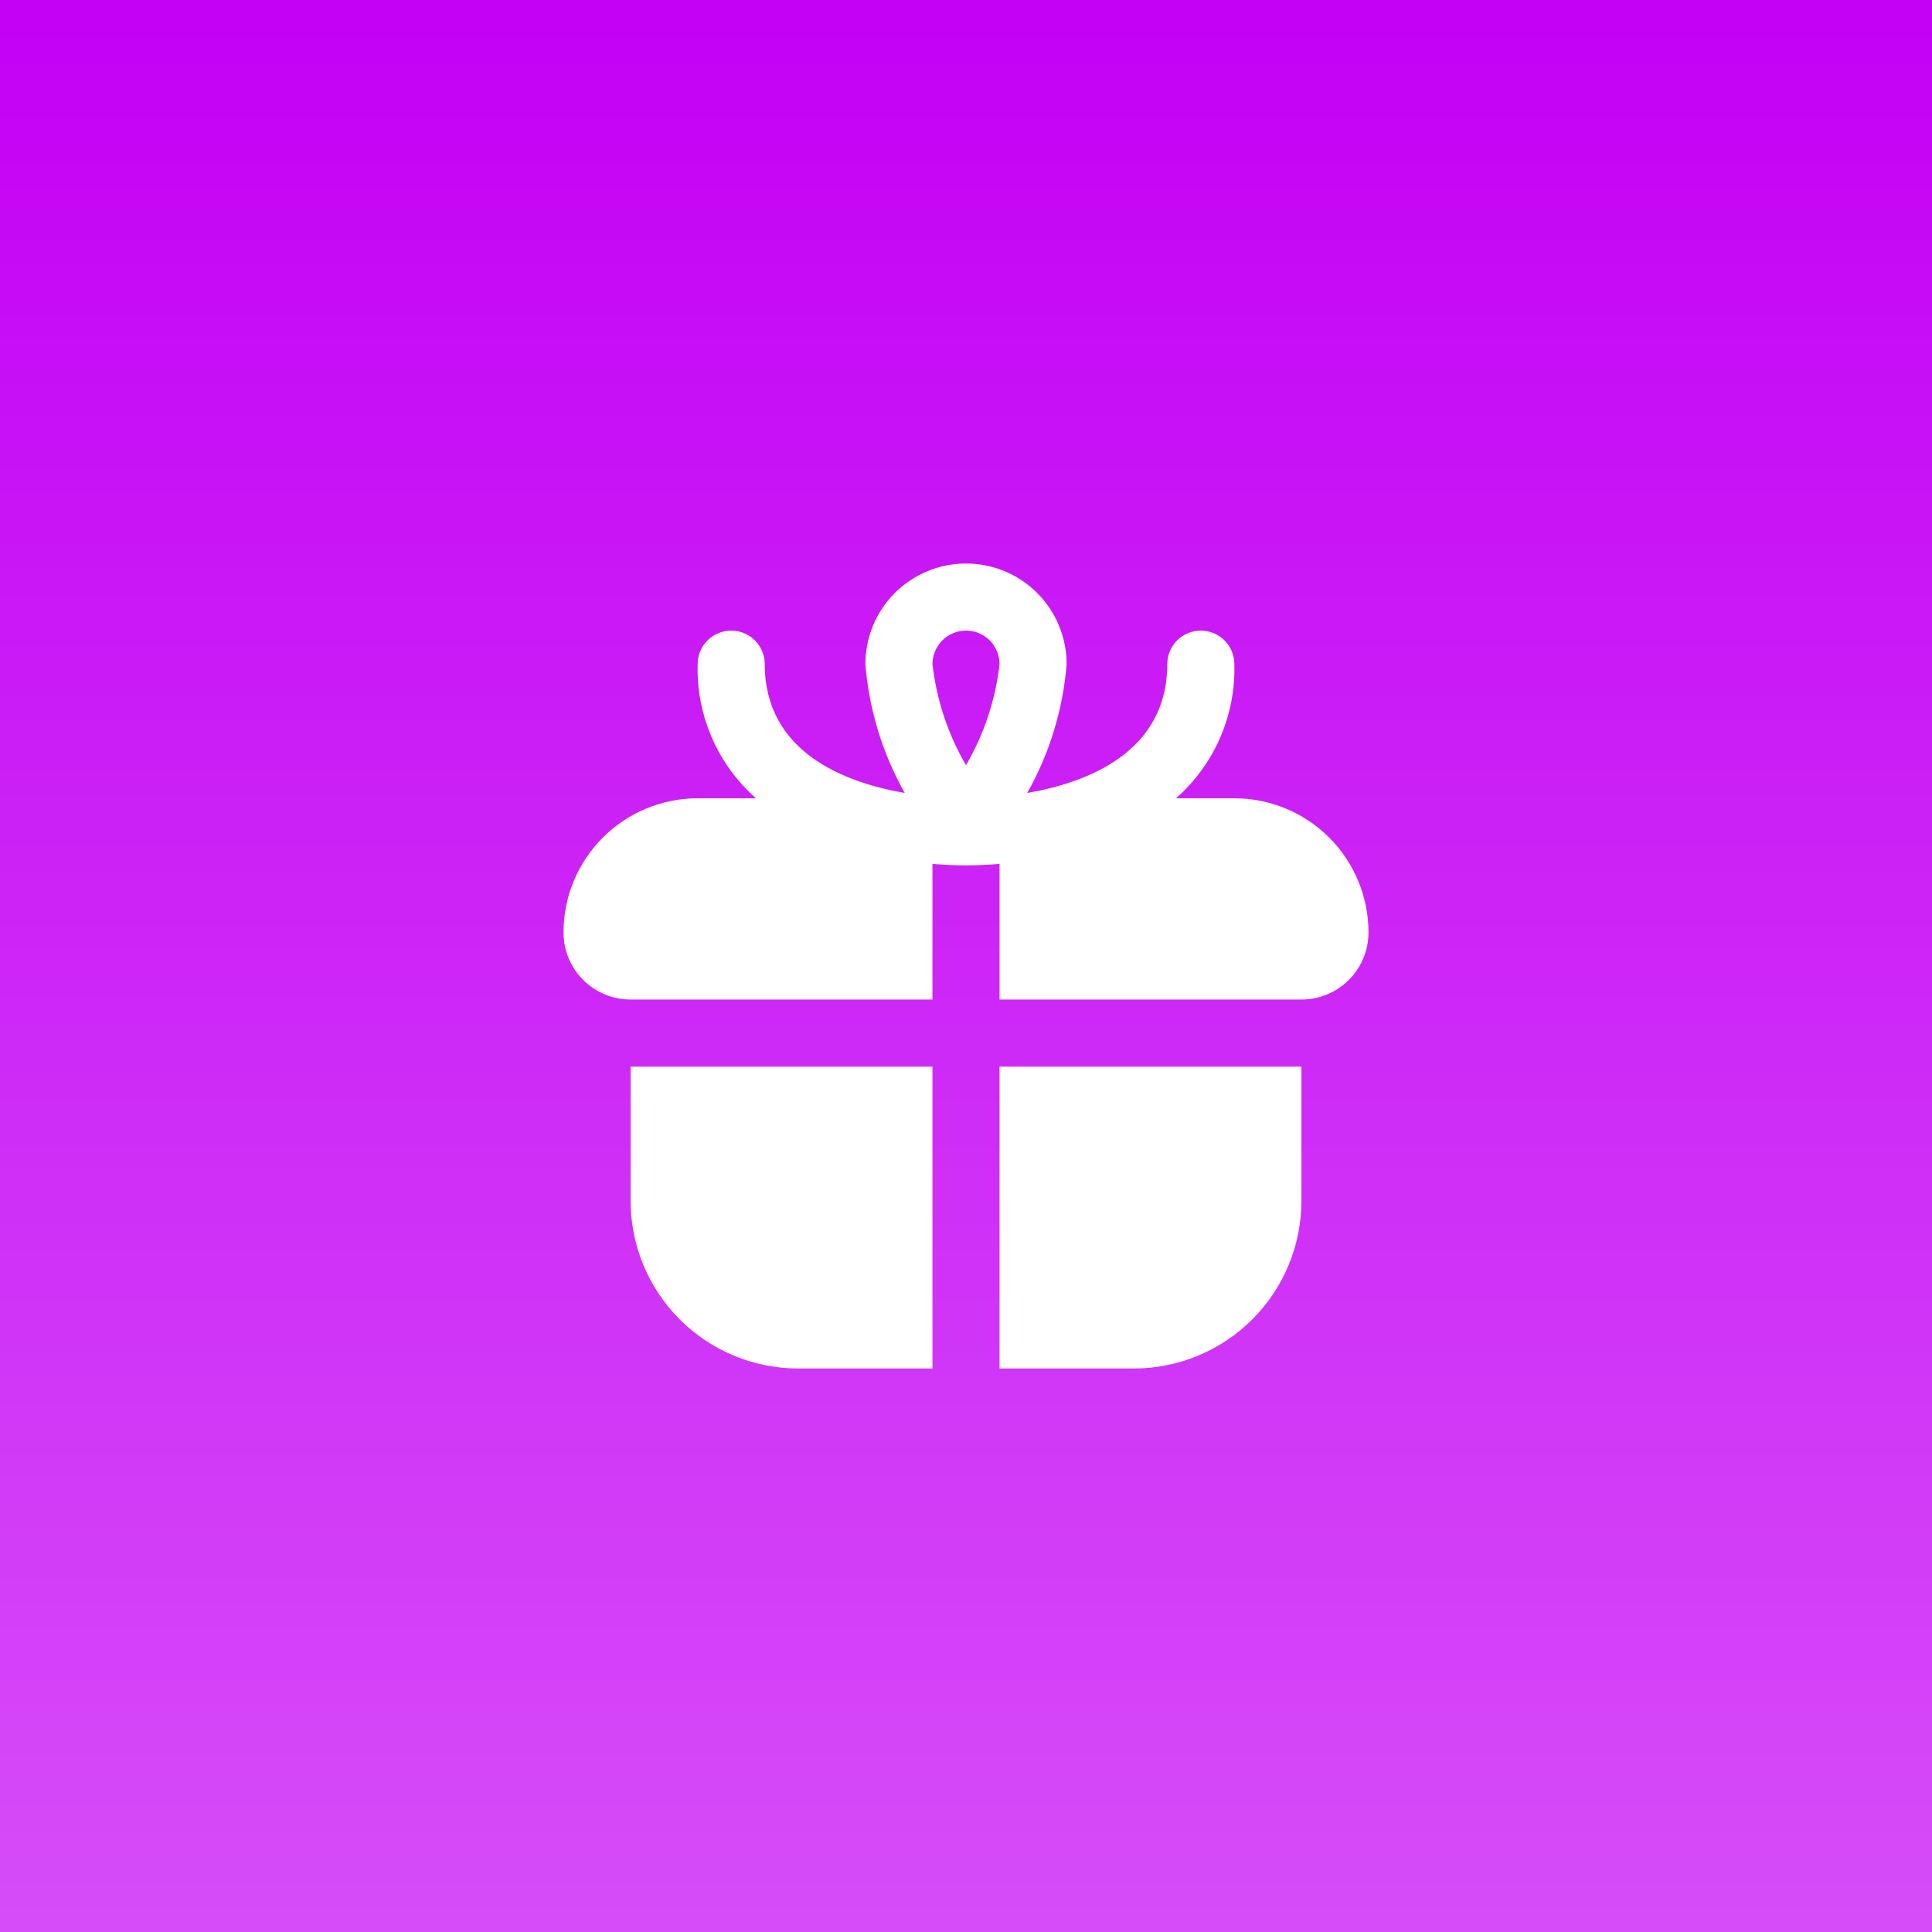
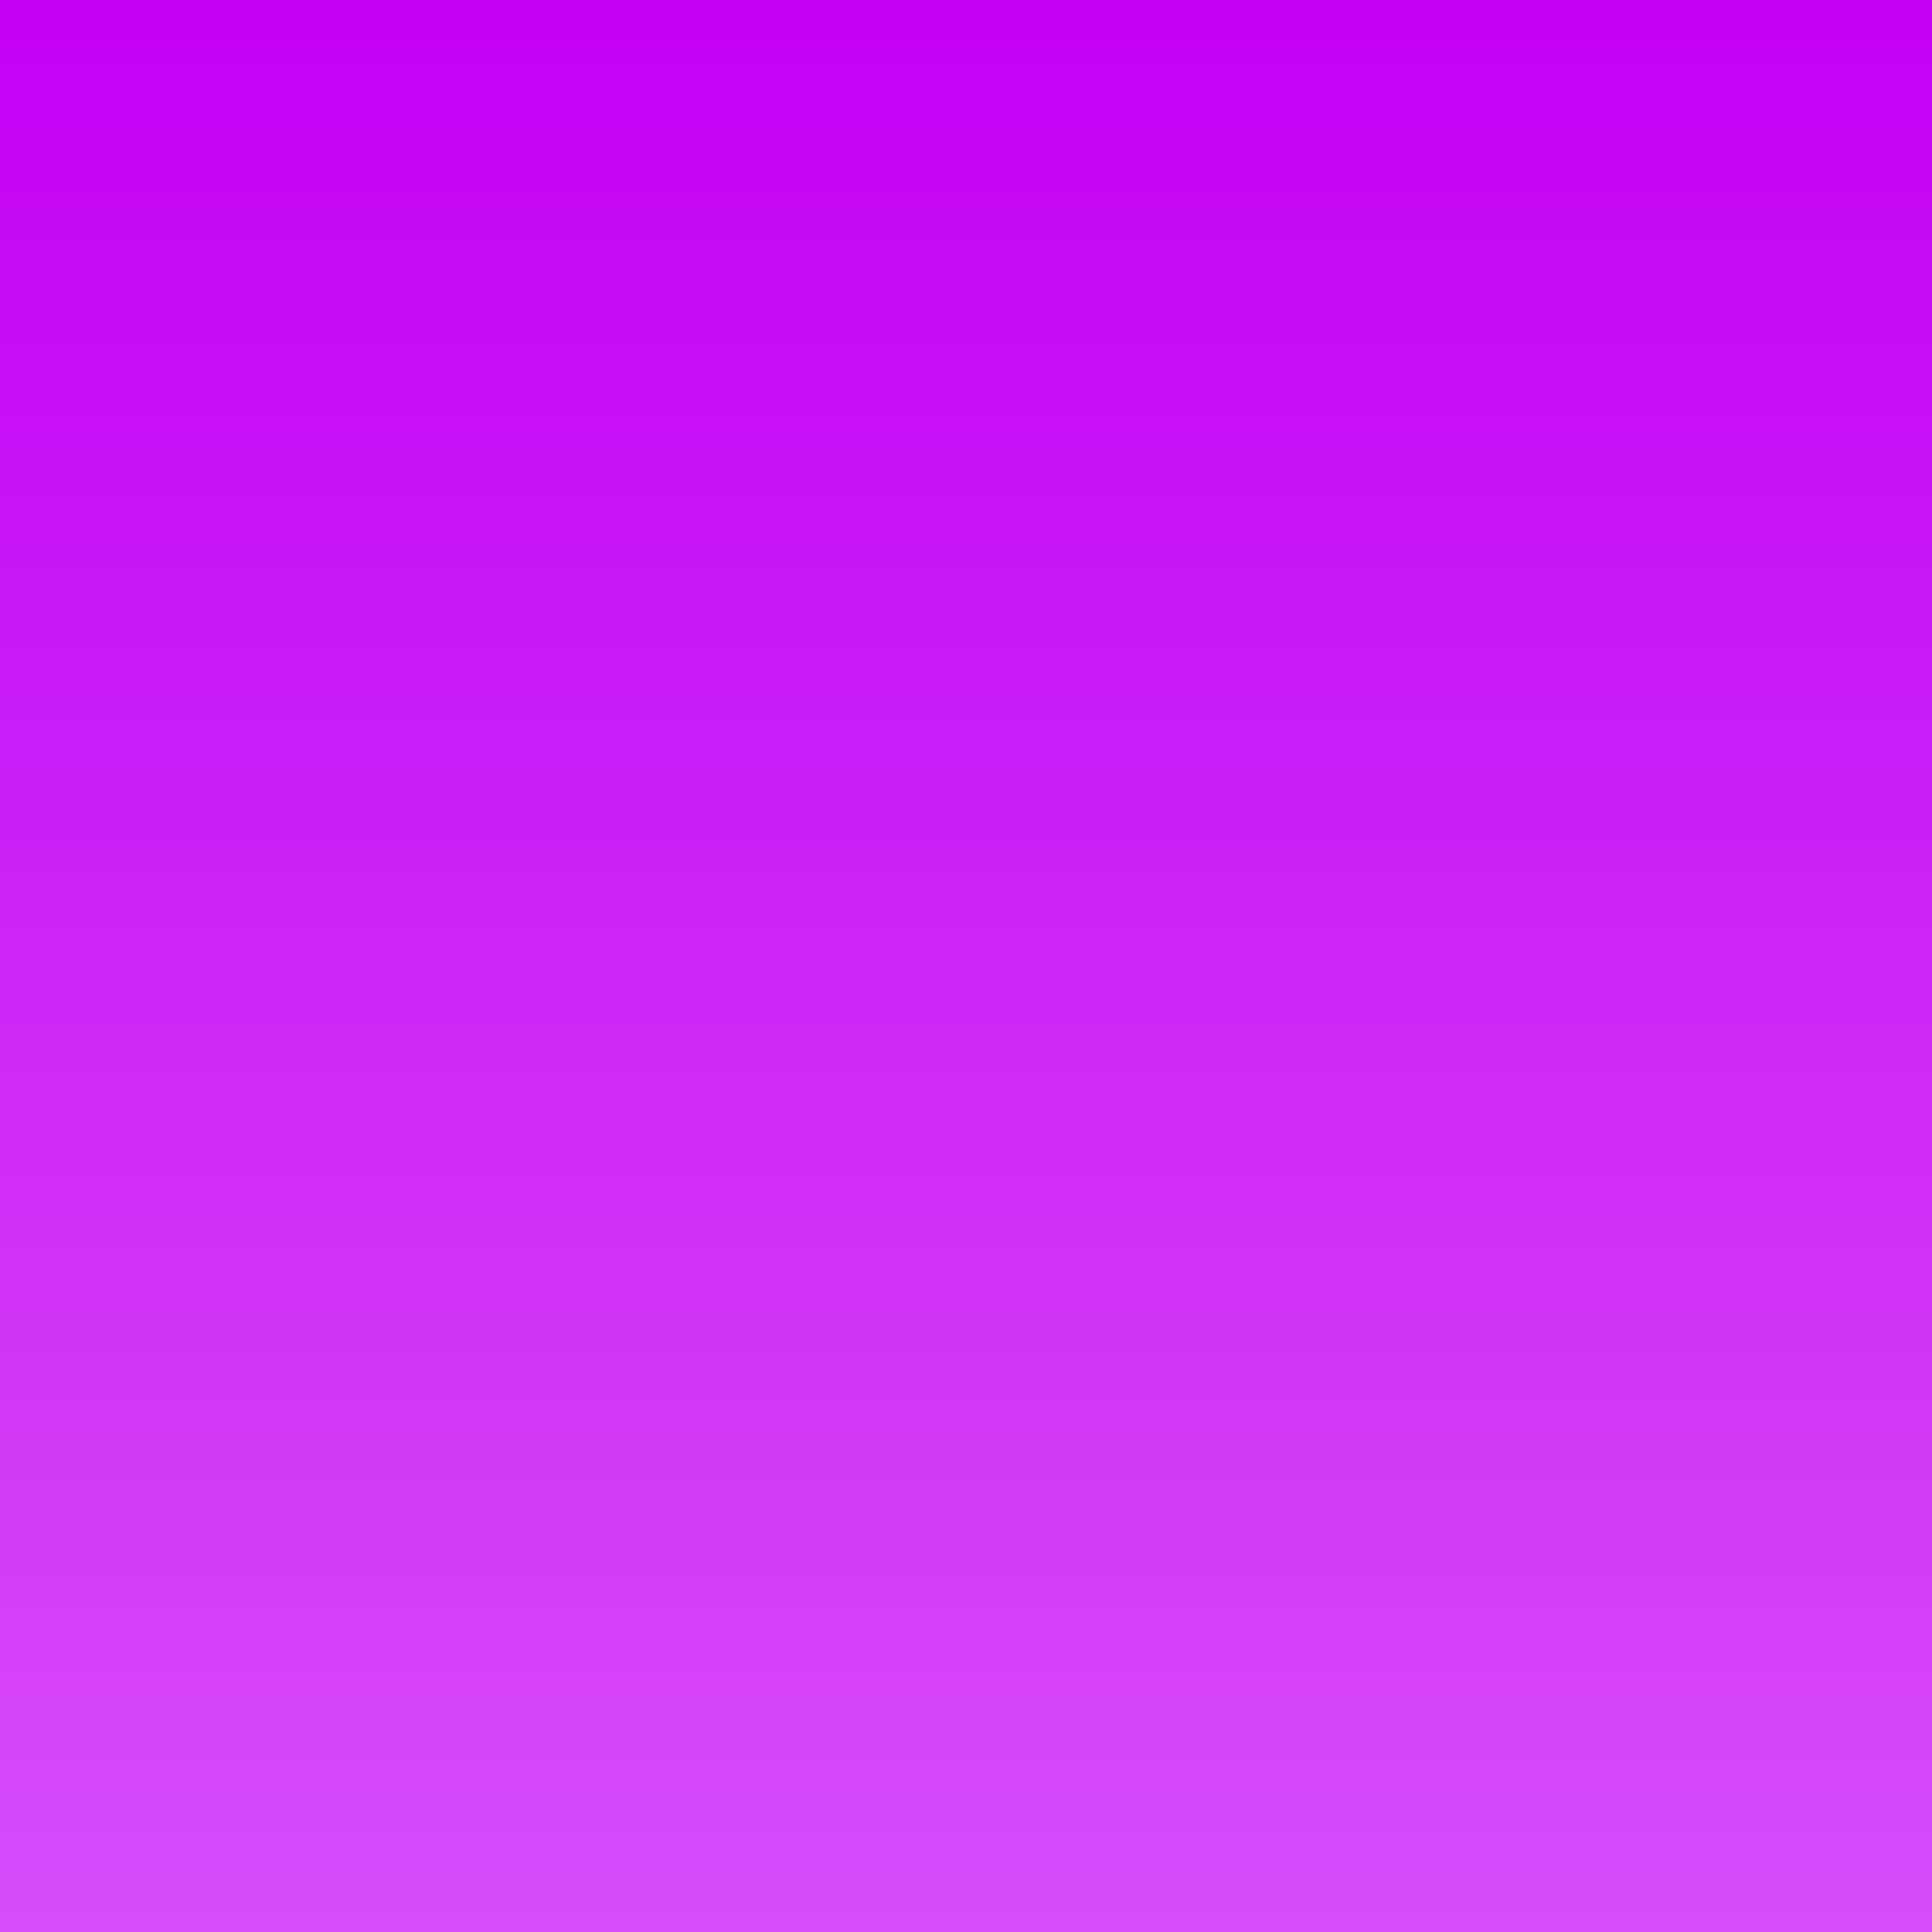
<svg xmlns="http://www.w3.org/2000/svg" width="48" height="48" viewBox="0 0 48 48" fill="none">
  <rect width="48" height="48" fill="#C400F5" />
  <rect width="48" height="48" fill="url(#paint0_linear_1376_602)" fill-opacity="0.3" />
-   <path d="M15.667 26.5H23.167V34H19.833C18.728 34 17.669 33.561 16.887 32.78C16.106 31.998 15.667 30.938 15.667 29.833V26.5ZM34 23.167C34 23.609 33.824 24.033 33.512 24.345C33.199 24.658 32.775 24.833 32.333 24.833H24.833V21.464C24.553 21.486 24.274 21.5 24 21.5C23.726 21.5 23.447 21.486 23.167 21.464V24.833H15.667C15.225 24.833 14.801 24.658 14.488 24.345C14.176 24.033 14 23.609 14 23.167C14 22.283 14.351 21.435 14.976 20.81C15.601 20.184 16.449 19.833 17.333 19.833H18.782C18.311 19.418 17.936 18.904 17.686 18.328C17.436 17.752 17.315 17.128 17.333 16.5C17.333 16.279 17.421 16.067 17.577 15.911C17.734 15.755 17.946 15.667 18.167 15.667C18.388 15.667 18.6 15.755 18.756 15.911C18.912 16.067 19 16.279 19 16.5C19 18.685 20.976 19.442 22.478 19.701C21.924 18.718 21.59 17.625 21.5 16.5C21.5 15.837 21.763 15.201 22.232 14.732C22.701 14.263 23.337 14 24 14C24.663 14 25.299 14.263 25.768 14.732C26.237 15.201 26.5 15.837 26.5 16.5C26.41 17.625 26.076 18.718 25.522 19.701C27.024 19.442 29 18.685 29 16.5C29 16.279 29.088 16.067 29.244 15.911C29.4 15.755 29.612 15.667 29.833 15.667C30.054 15.667 30.266 15.755 30.423 15.911C30.579 16.067 30.667 16.279 30.667 16.5C30.685 17.128 30.564 17.752 30.314 18.328C30.064 18.904 29.689 19.418 29.218 19.833H30.667C31.551 19.833 32.399 20.184 33.024 20.81C33.649 21.435 34 22.283 34 23.167ZM23.167 16.5C23.267 17.386 23.551 18.241 24 19.011C24.449 18.241 24.733 17.386 24.833 16.5C24.833 16.279 24.745 16.067 24.589 15.911C24.433 15.755 24.221 15.667 24 15.667C23.779 15.667 23.567 15.755 23.411 15.911C23.255 16.067 23.167 16.279 23.167 16.5ZM24.833 34H28.167C28.714 34 29.256 33.892 29.761 33.683C30.267 33.473 30.726 33.166 31.113 32.78C31.5 32.393 31.807 31.933 32.016 31.428C32.226 30.922 32.333 30.381 32.333 29.833V26.5H24.833V34Z" fill="white" />
  <defs>
    <linearGradient id="paint0_linear_1376_602" x1="24" y1="0" x2="24" y2="48" gradientUnits="userSpaceOnUse">
      <stop stop-color="white" stop-opacity="0" />
      <stop offset="1" stop-color="white" />
    </linearGradient>
  </defs>
</svg>